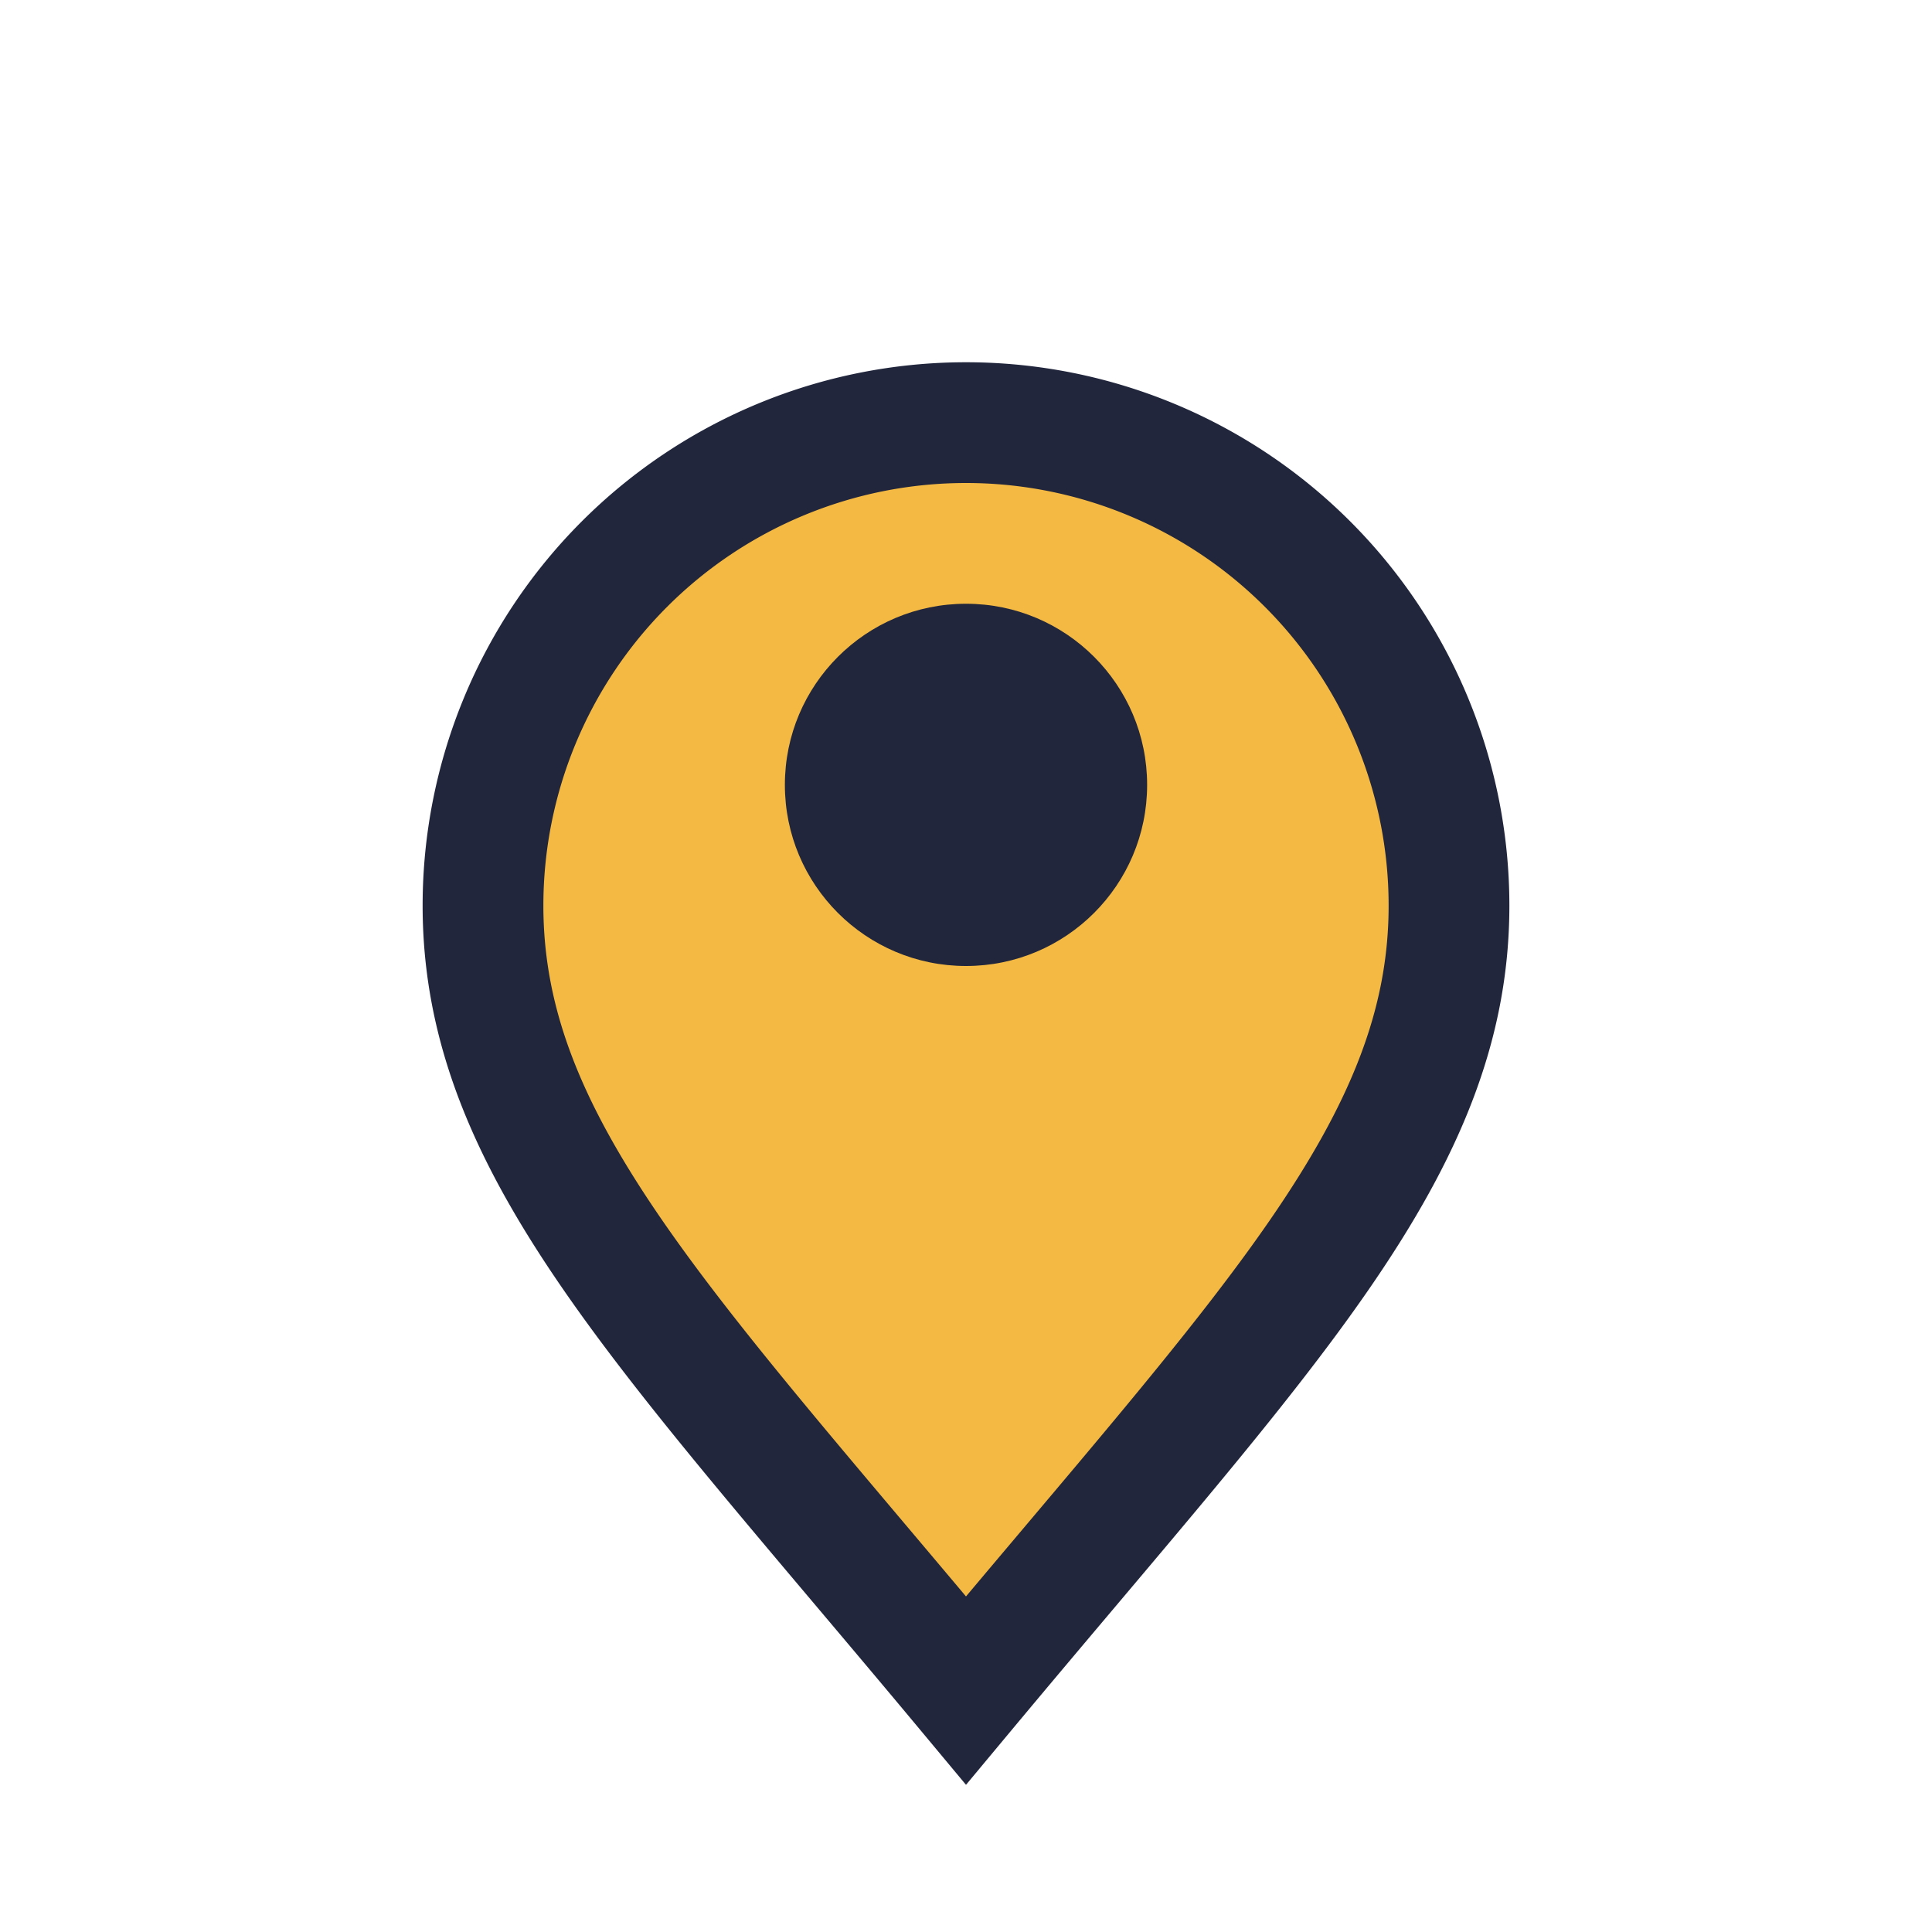
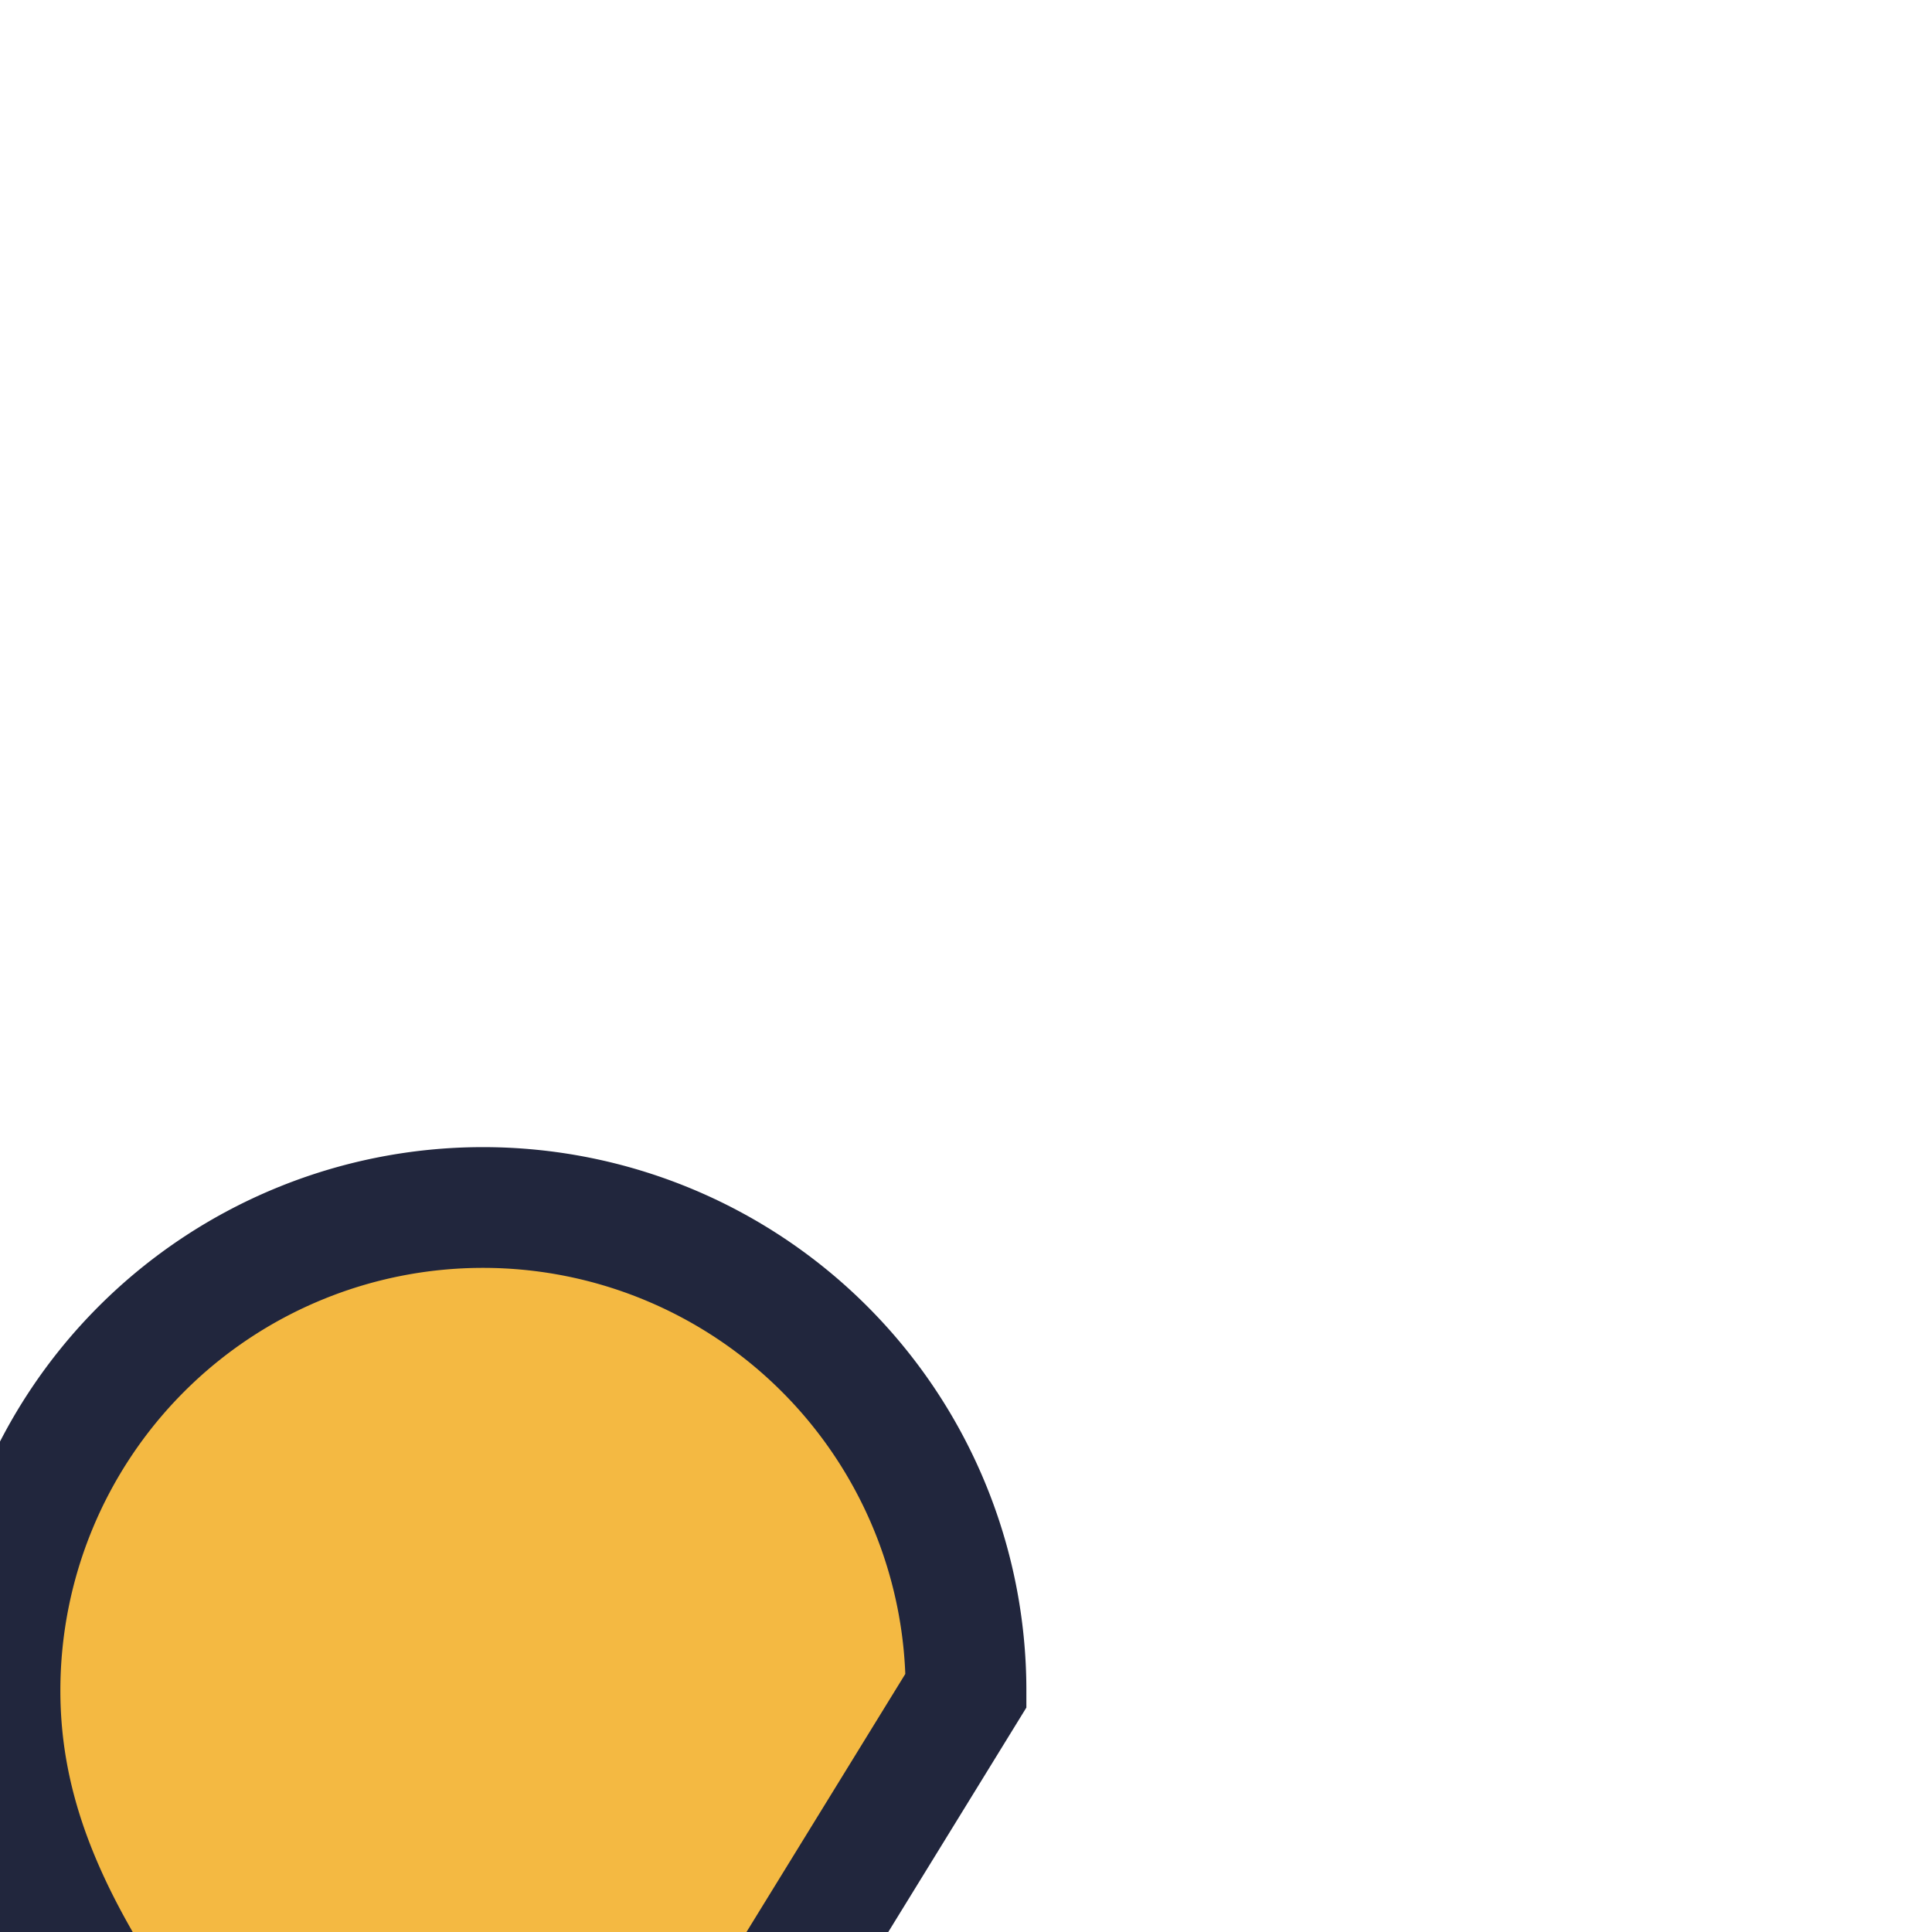
<svg xmlns="http://www.w3.org/2000/svg" width="32" height="32" viewBox="0 0 32 32">
-   <path d="M16 28c5-6 8-9 8-13a8 8 0 1 0-16 0c0 4 3 7 8 13z" fill="#F4B942" stroke="#21263D" stroke-width="2" />
-   <circle cx="16" cy="13" r="3" fill="#21263D" />
+   <path d="M16 28a8 8 0 1 0-16 0c0 4 3 7 8 13z" fill="#F4B942" stroke="#21263D" stroke-width="2" />
</svg>